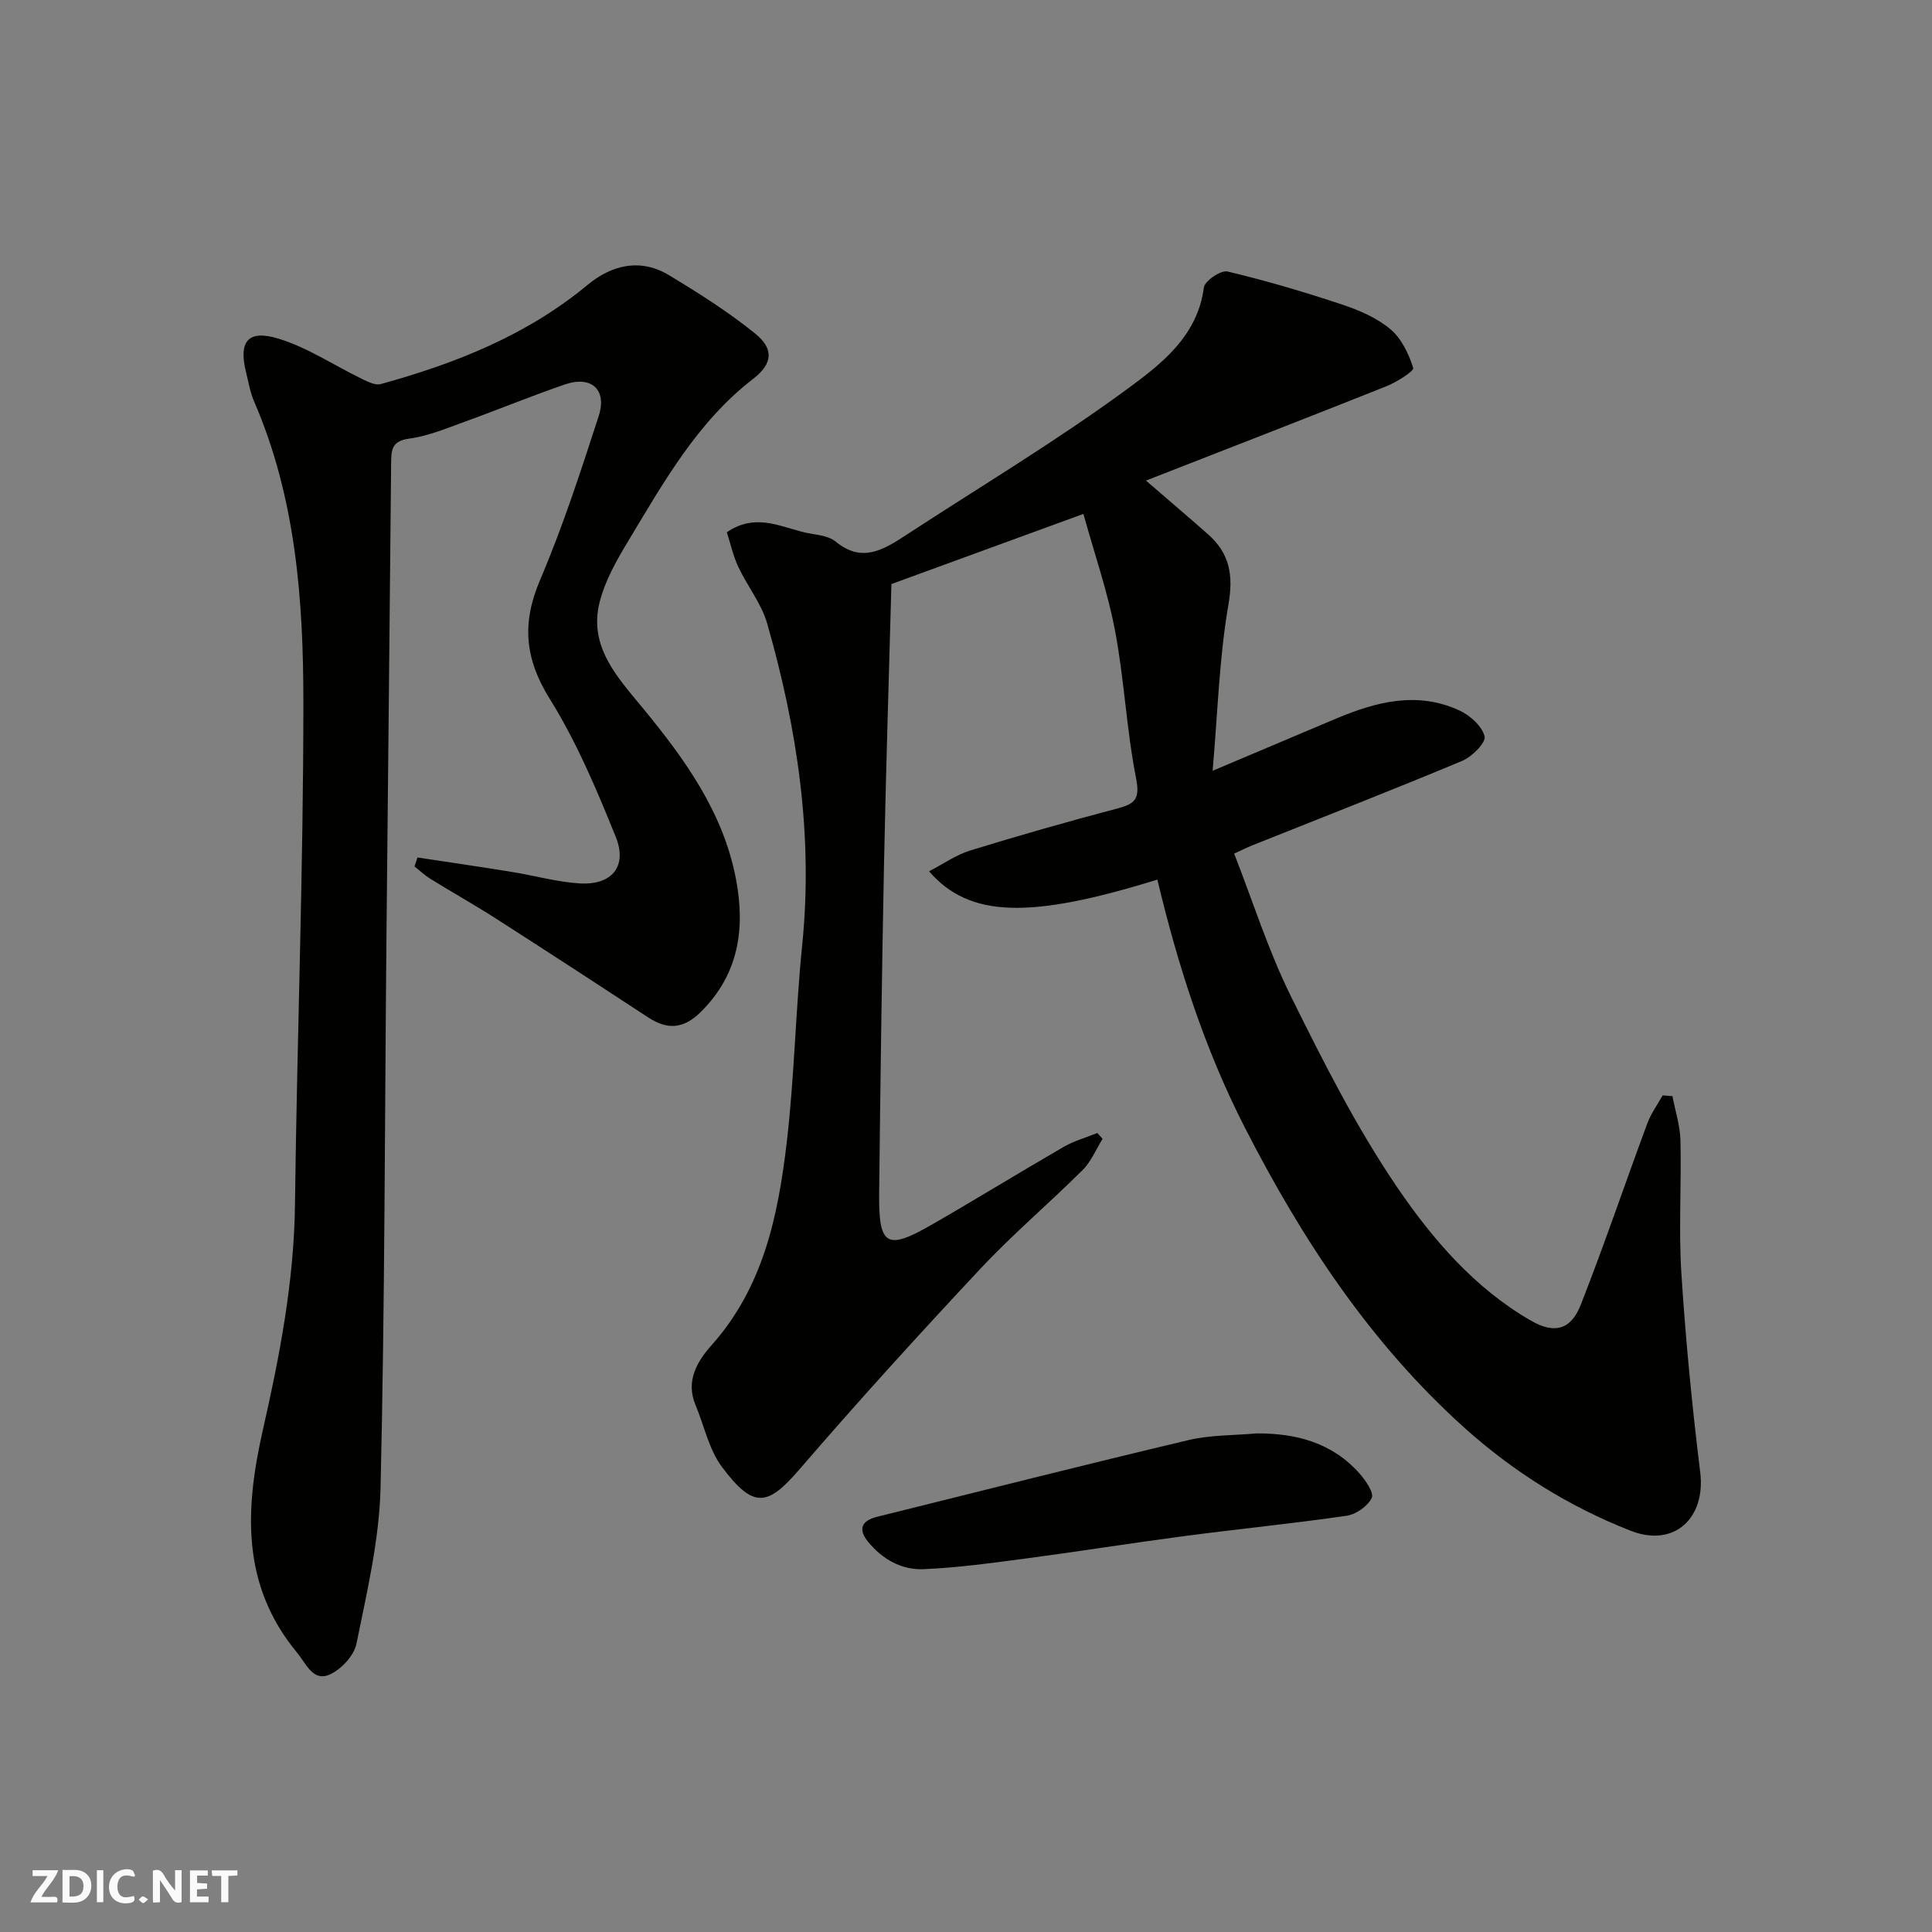
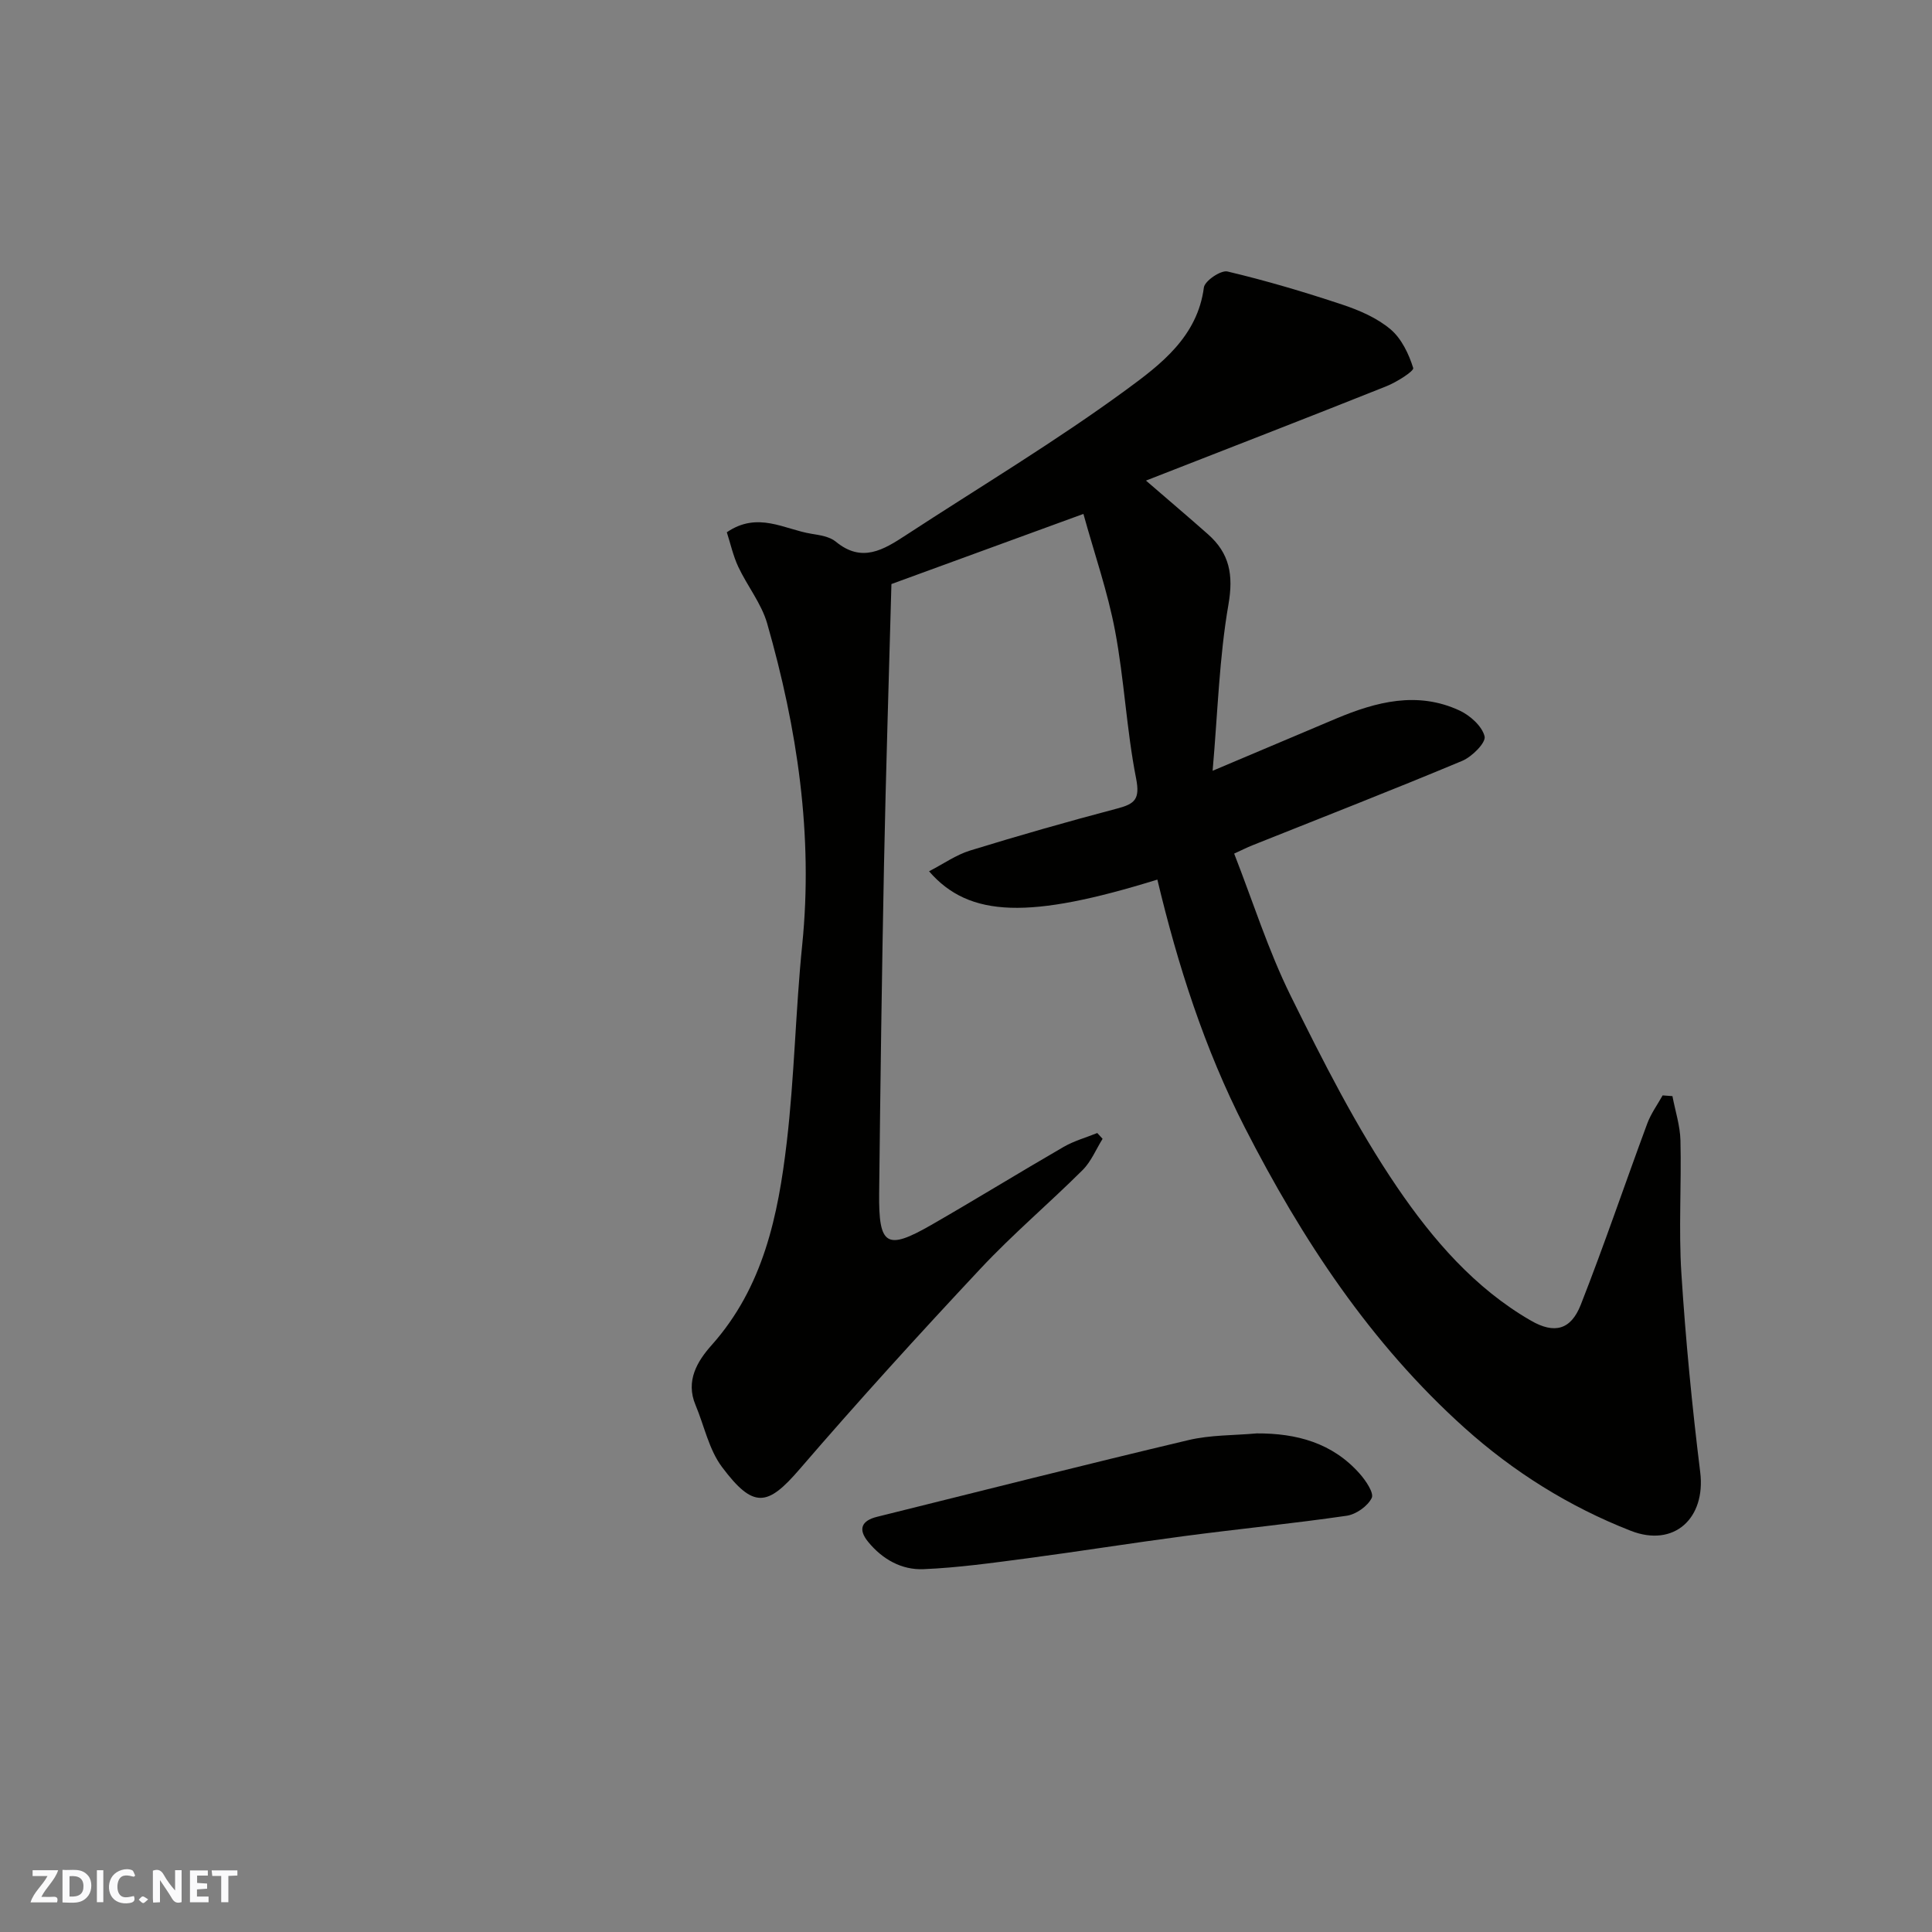
<svg xmlns="http://www.w3.org/2000/svg" enable-background="new 0 0 400 400" viewBox="0 0 400 400">
  <rect x="0" y="0" width="400" height="400" fill="#808080" stroke="none" />
  <g fill="#fafafb">
    <path d="m37.59 393.81c-.92.31-1.52.05-2-.78-.7-1.2-1.52-2.34-2.47-3.78v4.59c-.55.03-.95.05-1.41.07-.03-.37-.06-.64-.06-.91 0-1.91 0-3.81 0-5.7 1.13-.41 1.77-.03 2.29.91.62 1.11 1.38 2.14 2.31 3.19v-4.2h1.35v6.61z" />
    <path d="m12.94 393.88v-6.75c1.9.19 3.93-.54 5.37 1.29.8 1.01.78 2.88.03 3.97-1.37 1.97-3.4 1.51-5.4 1.49m1.45-1.22c2.04.12 2.92-.58 2.89-2.21-.03-1.51-.98-2.19-2.89-2z" />
    <path d="m11.81 393.87h-5.49c.68-2.18 2.47-3.48 3.51-5.45h-3.08v-1.21h5.29c-.71 2.13-2.44 3.48-3.47 5.51.86 0 1.63.04 2.39-.01.79-.05 1.14.21.85 1.16" />
    <path d="m39.33 393.86v-6.61h3.7v1.07h-2.22v1.52c.68.04 1.34.09 2.07.13v1.07c-.72.05-1.38.09-2.1.14v1.48h2.4v1.19h-3.85z" />
    <path d="m27.71 388.56c-1.15-.3-2.46-.61-3.1.64-.37.73-.41 1.93-.06 2.67.63 1.35 1.99.93 3.17.68.35.94-.01 1.32-.93 1.46-1.62.25-3.05-.27-3.76-1.48-.73-1.24-.6-3.03.31-4.17.88-1.11 2.71-1.7 4-1.16.32.13.44.74.65 1.12-.1.08-.19.16-.28.24" />
    <path d="m49.15 387.24v1.07c-.59.02-1.17.05-1.87.08v5.44h-1.48v-5.44h-1.85c-.05-.4-.08-.73-.13-1.15z" />
    <path d="m20.06 387.21h1.33v6.62h-1.33z" />
    <path d="m30.68 393.25c-.49.38-.8.79-1.05.76-.32-.05-.6-.45-.9-.7.26-.24.51-.64.8-.67.29-.04.62.3 1.15.61" />
  </g>
  <path d="m346.26 226.94c.58 3.07 1.59 6.12 1.66 9.2.22 9.16-.39 18.36.19 27.48.88 13.75 2.21 27.49 3.9 41.17 1.18 9.54-5.4 15.66-14.39 12.14-12.73-4.98-24.27-12.2-34.42-21.32-19.49-17.52-33.63-39.01-45.49-62.2-8.34-16.31-13.86-33.57-18.09-51.3-26.38 8.18-38.92 7.93-47.27-1.72 2.97-1.53 5.59-3.4 8.51-4.3 10.1-3.11 20.26-6.01 30.47-8.7 3.62-.96 4.73-1.92 3.89-6.21-1.99-10.09-2.45-20.48-4.36-30.59-1.52-8.05-4.25-15.87-6.55-24.19-13.82 5.05-26.44 9.66-39.75 14.52-.52 19.26-1.15 38.79-1.54 58.31-.45 22.59-.75 45.19-1 67.79-.12 10.91 1.52 11.91 10.78 6.6 9.19-5.28 18.22-10.85 27.4-16.16 2.16-1.25 4.65-1.94 6.98-2.88.37.4.74.8 1.1 1.2-1.36 2.18-2.37 4.71-4.14 6.47-6.93 6.9-14.44 13.25-21.11 20.38-12.75 13.61-25.31 27.42-37.48 41.55-6.63 7.7-9.53 8.27-16.06-.44-2.72-3.62-3.68-8.54-5.49-12.85-2.11-5.01.38-9.08 3.34-12.4 10.72-12.02 13.77-26.86 15.55-42 1.59-13.56 1.82-27.27 3.2-40.87 2.3-22.73-1.03-44.79-7.25-66.52-1.19-4.15-4.12-7.77-5.99-11.75-1.07-2.29-1.62-4.83-2.37-7.15 6.42-4.39 11.92-.59 17.5.31 1.75.28 3.78.58 5.06 1.63 5.41 4.48 9.91 1.67 14.52-1.34 15.29-9.99 31-19.39 45.7-30.17 7.01-5.14 14.67-10.92 15.99-21.11.18-1.37 3.53-3.64 4.89-3.31 8.03 1.9 15.97 4.26 23.81 6.87 3.51 1.17 7.14 2.74 9.92 5.08 2.29 1.92 3.81 5.11 4.72 8.03.2.64-3.44 2.94-5.58 3.79-16.31 6.51-32.69 12.85-49.75 19.52 5.01 4.33 8.96 7.68 12.85 11.12 4.45 3.94 5.29 8.38 4.23 14.52-1.91 10.98-2.21 22.23-3.28 34.44 9.46-4 17.51-7.41 25.56-10.8 8.33-3.5 16.84-5.72 25.55-1.68 2.2 1.02 4.7 3.26 5.2 5.37.3 1.3-2.61 4.21-4.64 5.06-14.41 6.03-28.97 11.7-43.48 17.5-1.05.42-2.05.93-3.73 1.7 3.87 9.9 7.05 20.02 11.69 29.42 6.71 13.57 13.59 27.22 22.08 39.69 7.32 10.74 16.03 20.89 27.7 27.6 4.82 2.77 8.23 1.93 10.29-3.3 4.87-12.4 9.14-25.04 13.77-37.53.76-2.05 2.1-3.89 3.18-5.82.67.05 1.35.1 2.03.15z" fill="#010100" />
-   <path d="m86.44 177.53c6.53.99 13.06 1.94 19.58 3 4.67.75 9.29 2.08 13.98 2.37 6.67.41 9.96-3.51 7.48-9.65-3.95-9.77-8.1-19.64-13.65-28.54-5.19-8.32-5.83-15.66-2.03-24.59 4.71-11.05 8.44-22.53 12.15-33.97 1.79-5.5-1.53-8.44-7.02-6.55-6.92 2.38-13.69 5.18-20.57 7.66-3.82 1.38-7.67 3.02-11.64 3.55-3.64.49-3.71 2.35-3.74 5.06-.29 32.77-.66 65.53-.97 98.3-.36 37.93-.33 75.87-1.22 113.79-.25 10.83-2.82 21.66-4.99 32.35-.51 2.51-3.26 5.45-5.7 6.45-3.32 1.37-4.71-2.31-6.6-4.6-11.62-14.01-10.78-29.77-7.07-46.13 3.48-15.34 6.45-30.73 6.64-46.6.43-34.7 1.75-69.4 1.74-104.1 0-21.13-1.57-42.29-10.18-62.16-.83-1.92-1.18-4.05-1.69-6.11-1.57-6.33.35-8.88 6.67-6.96 6.07 1.84 11.57 5.56 17.37 8.37 1.19.58 2.73 1.35 3.84 1.05 15.5-4.27 30.24-10.1 42.85-20.55 4.96-4.11 10.89-5.57 16.81-2.01 6.13 3.69 12.23 7.56 17.79 12.03 3.98 3.19 3.77 6.27-.32 9.43-11.61 8.96-18.55 21.44-25.89 33.61-2.4 3.97-4.79 8.2-5.91 12.63-2.33 9.2 3.66 15.53 8.93 21.93 8.67 10.53 16.62 21.53 19.27 35.28 1.99 10.31.66 19.88-7.36 27.74-3.53 3.45-6.84 3.62-10.78 1.04-10.51-6.89-21.03-13.74-31.61-20.52-4.39-2.82-8.96-5.37-13.4-8.12-1.21-.74-2.26-1.74-3.38-2.62.21-.61.42-1.24.62-1.86z" fill="#010100" />
  <path d="m260.19 296.77c8.25-.04 15.67 1.96 21.31 8.33 1.26 1.42 3.01 4 2.5 5.04-.84 1.7-3.23 3.39-5.18 3.68-11.17 1.62-22.42 2.73-33.62 4.21-10.85 1.43-21.66 3.16-32.51 4.6-7.15.94-14.32 1.95-21.5 2.25-4.52.19-8.51-2.05-11.46-5.67-2.19-2.68-1.26-4.4 1.85-5.17 21.45-5.33 42.88-10.76 64.38-15.86 4.6-1.11 9.48-.98 14.23-1.41z" fill="#010100" />
</svg>